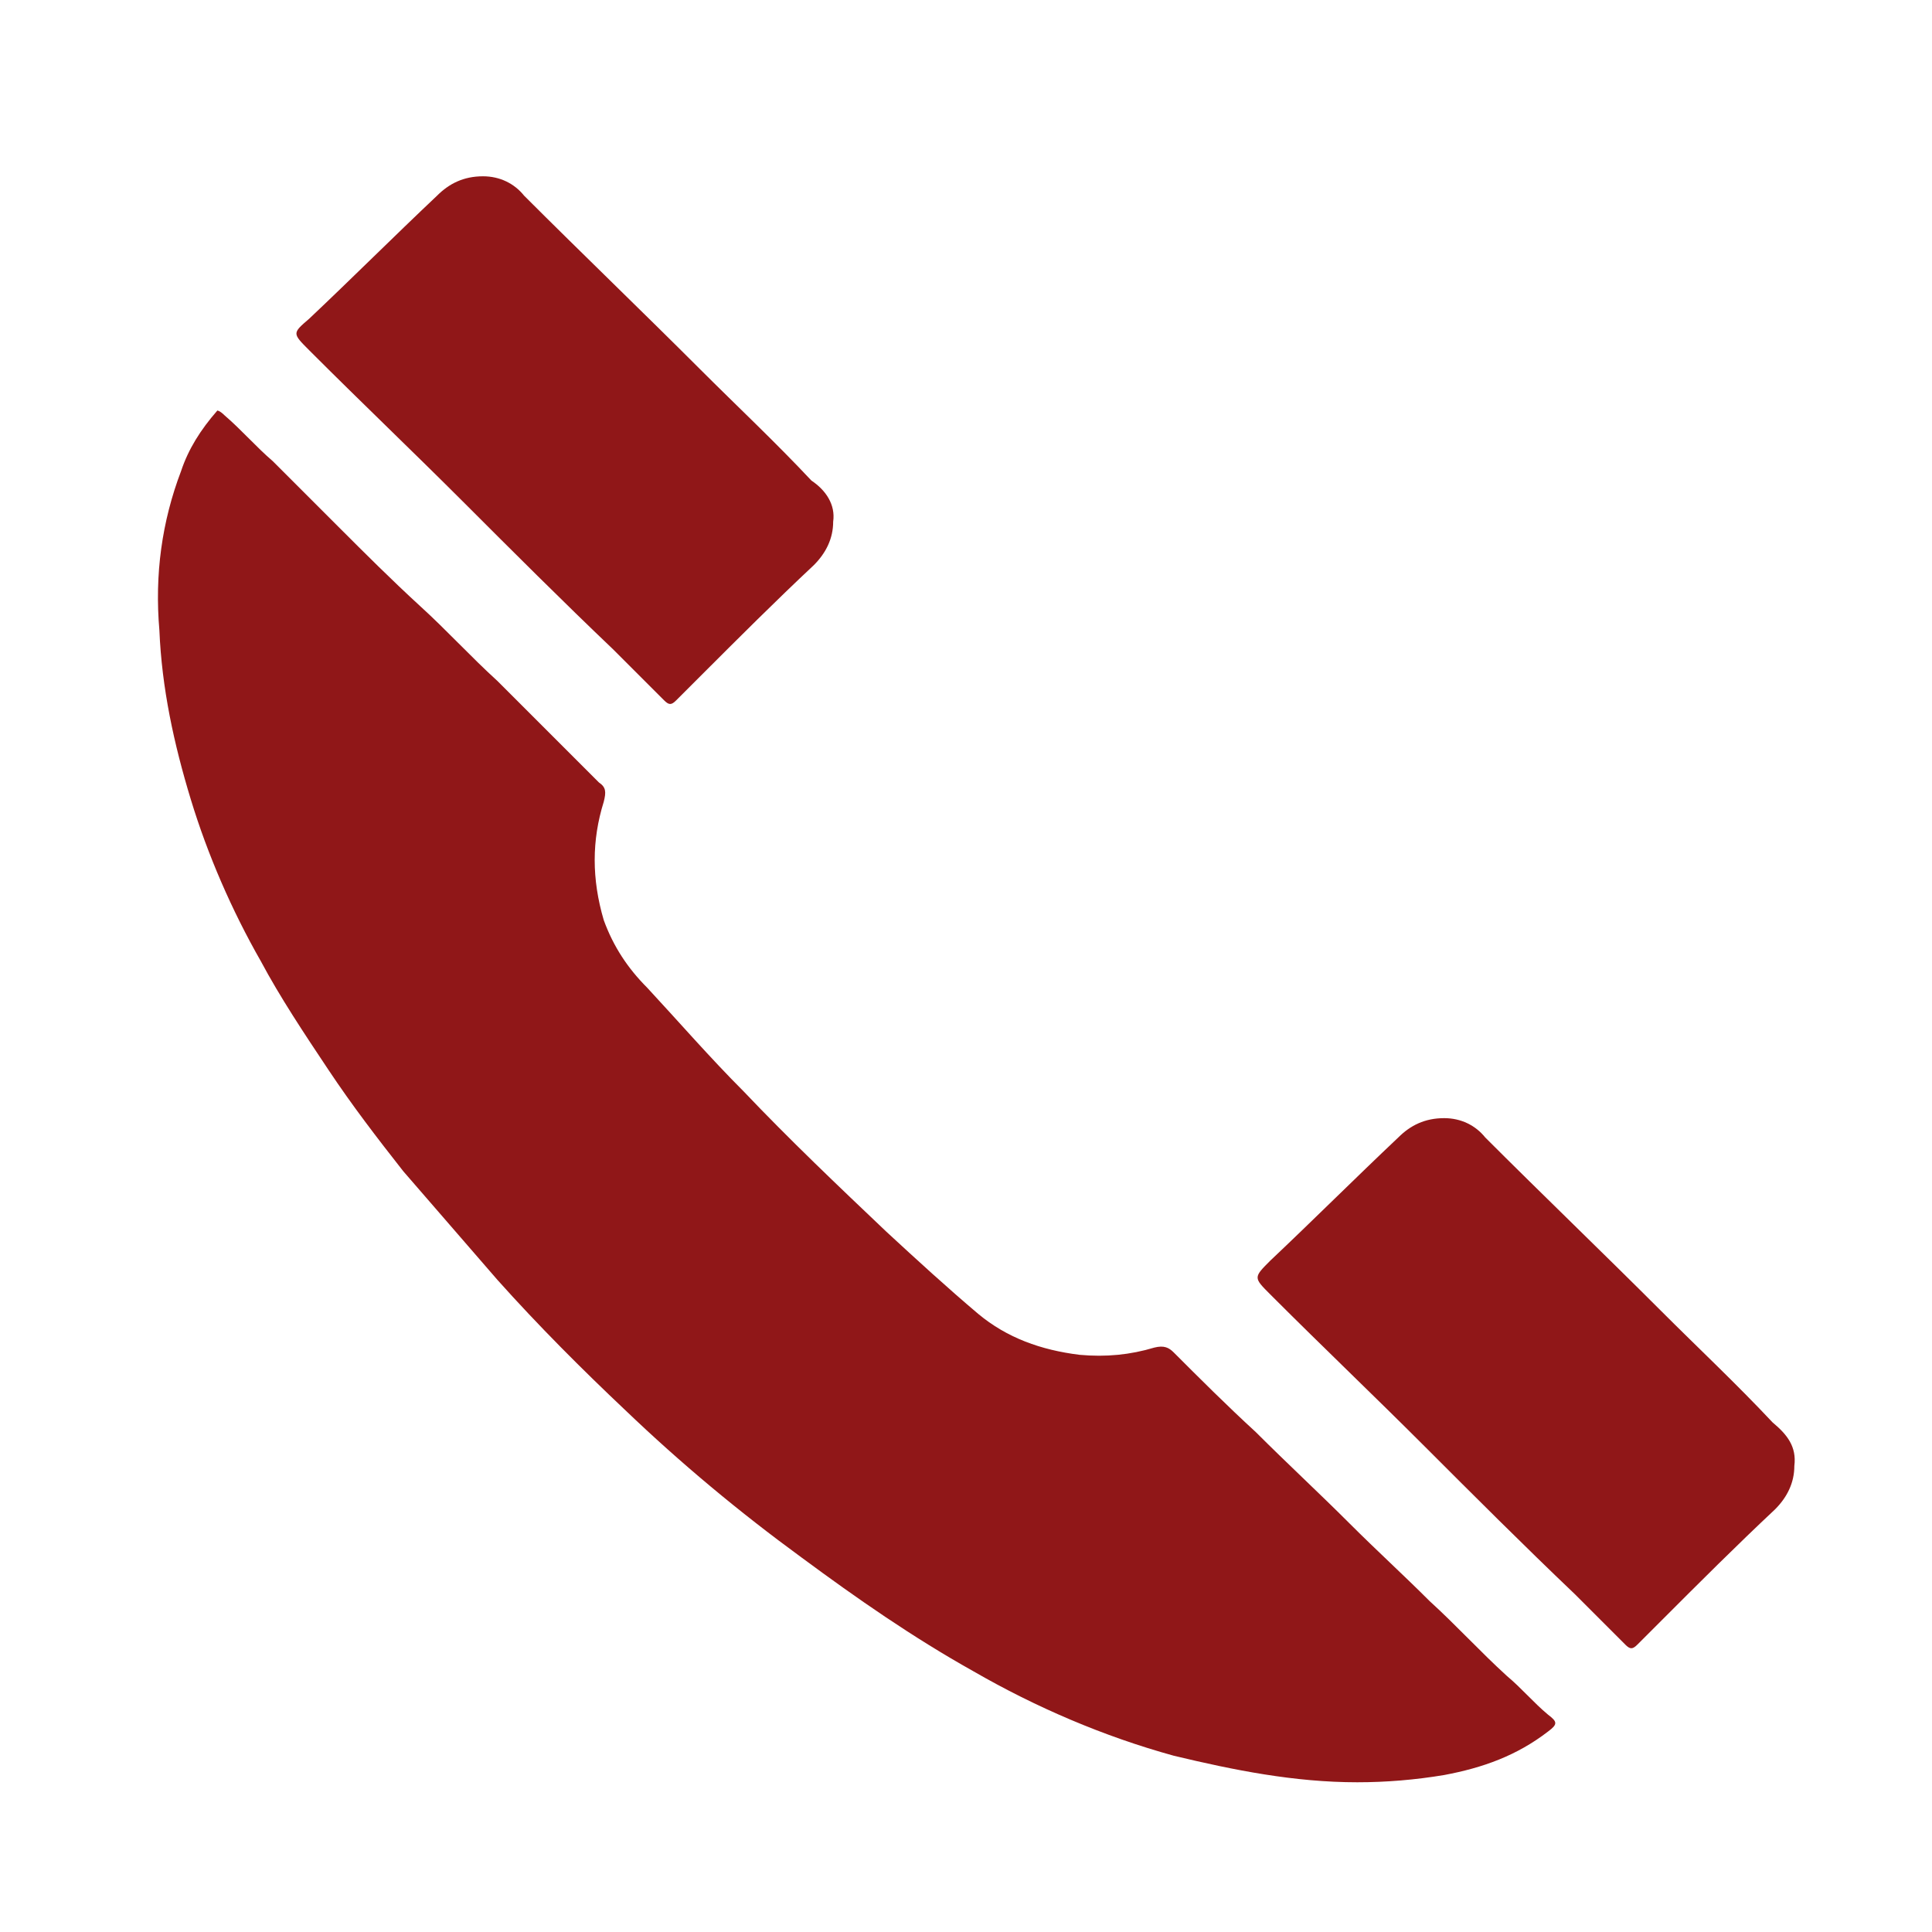
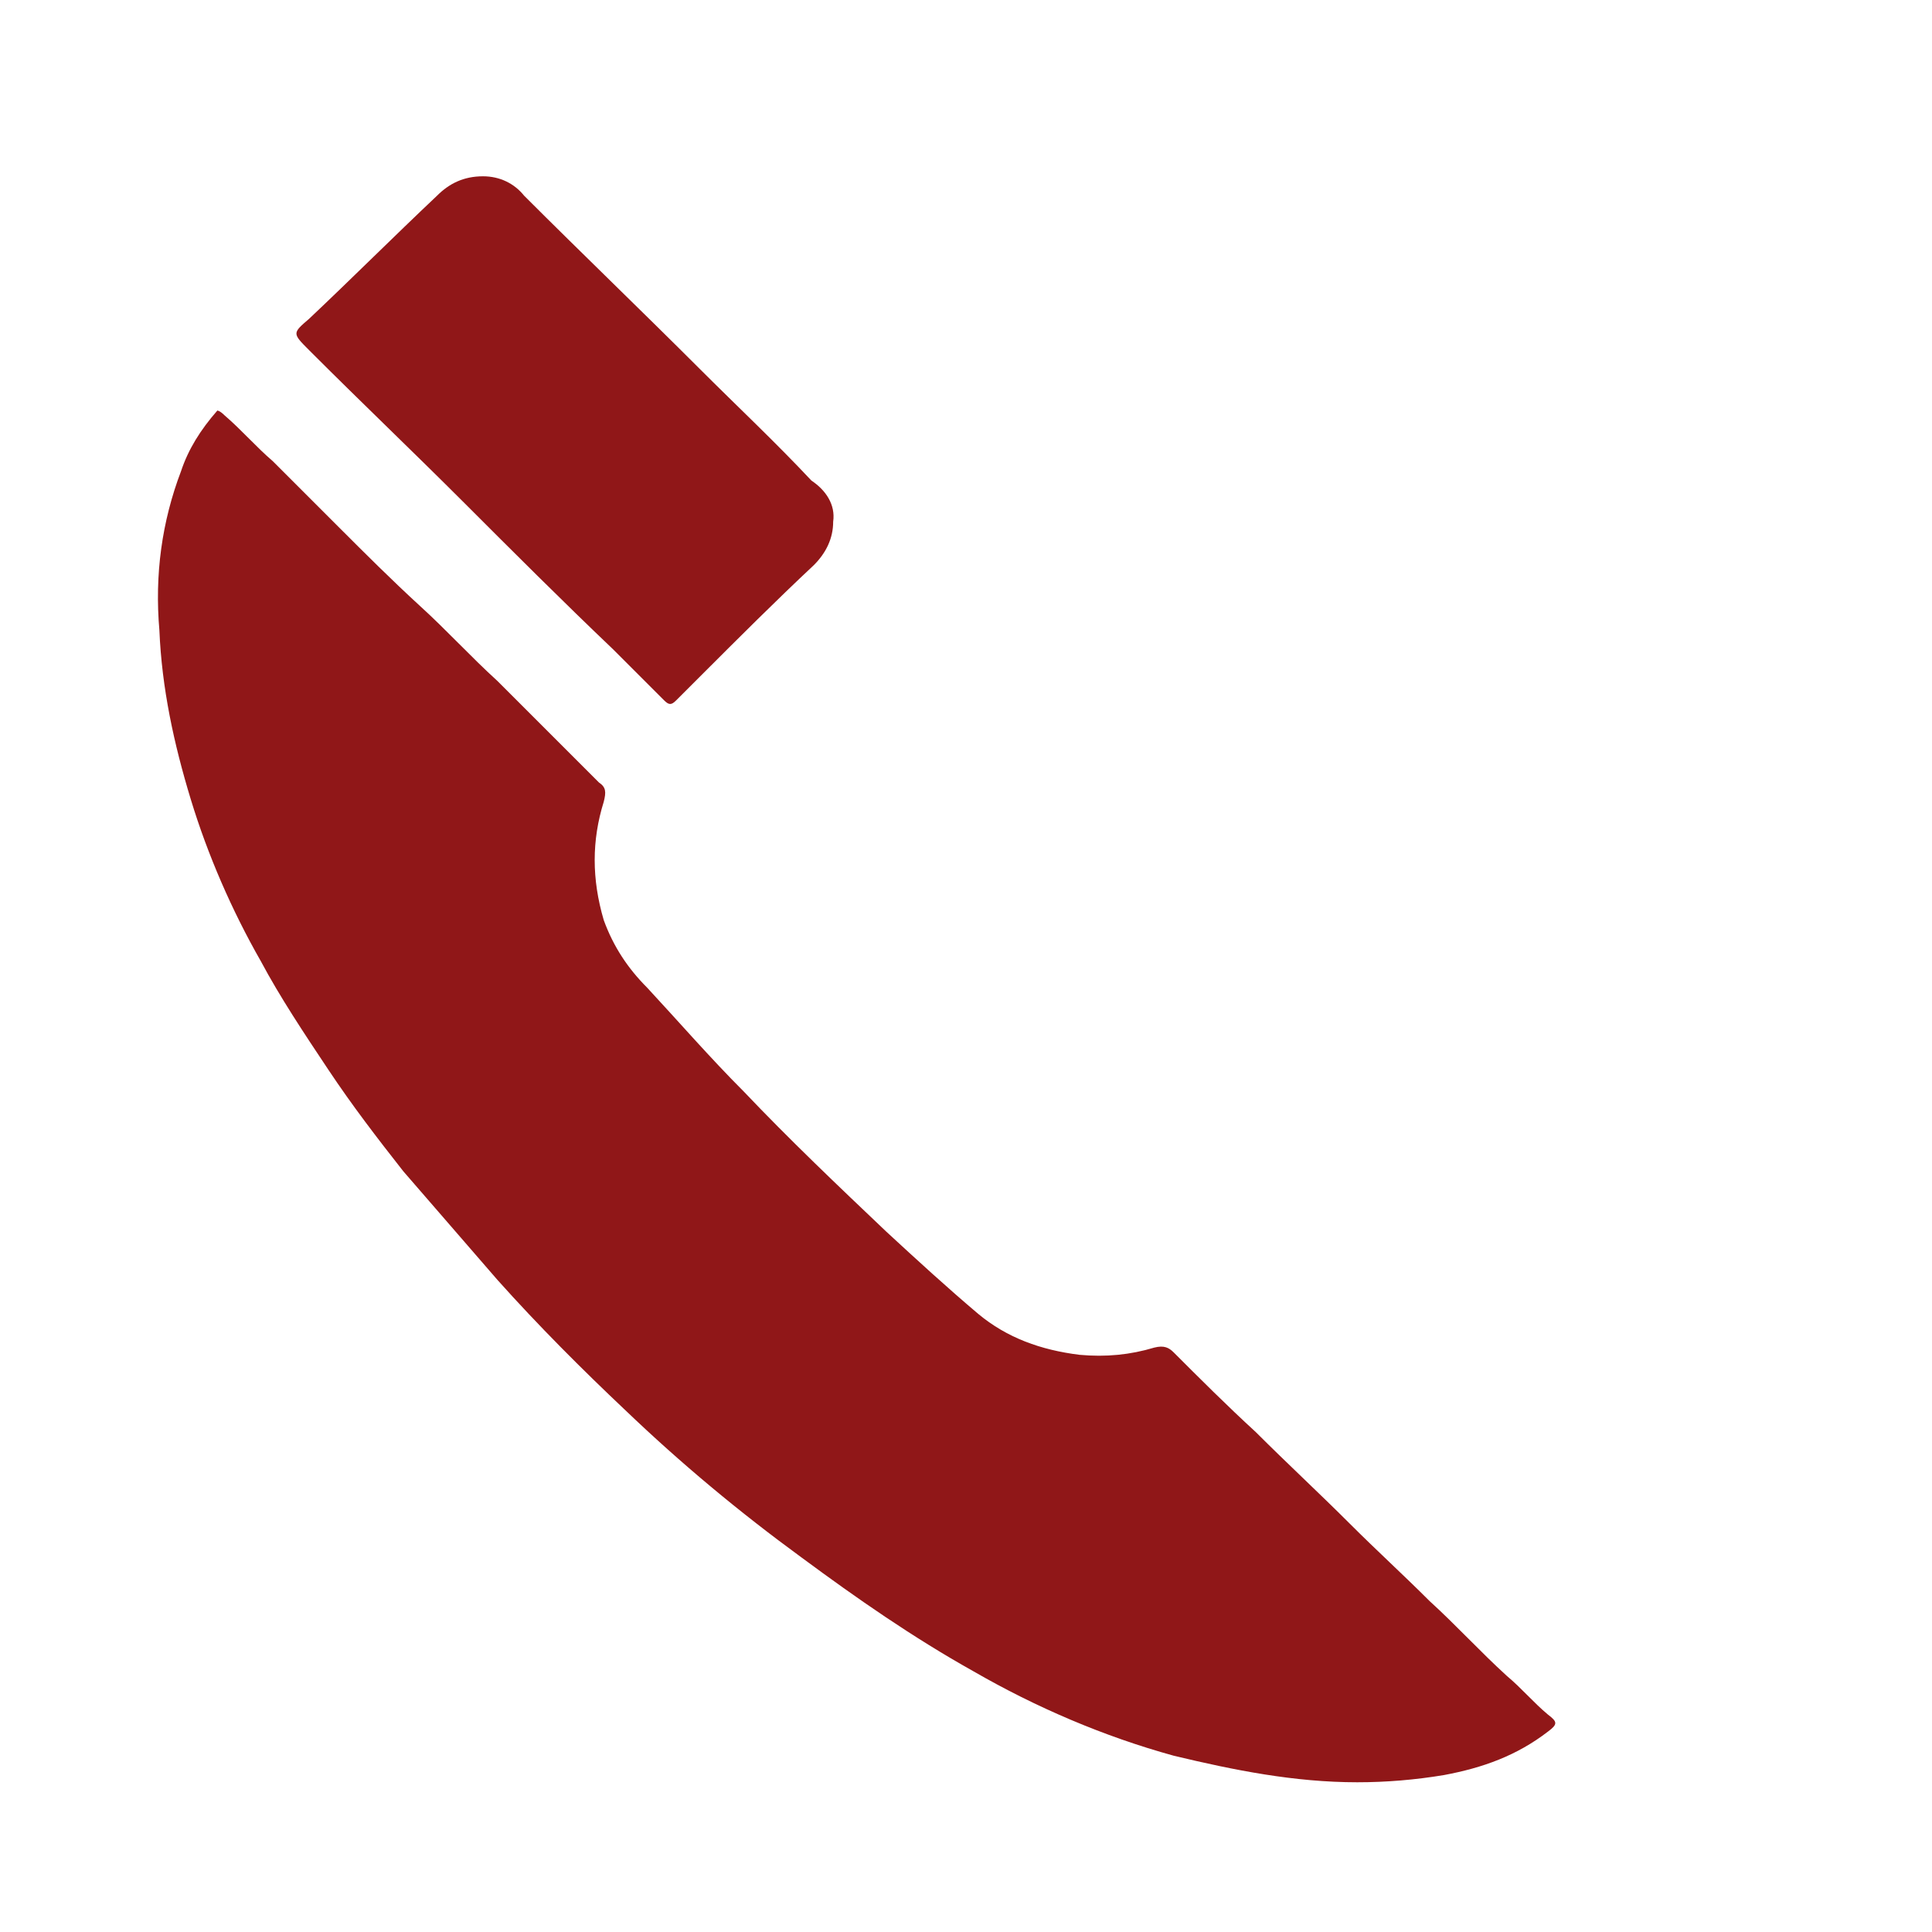
<svg xmlns="http://www.w3.org/2000/svg" version="1.1" id="Capa_1" x="0px" y="0px" viewBox="0 0 80 80" style="enable-background:new 0 0 80 80;" xml:space="preserve">
  <style type="text/css">
	.st0{fill:#901718;}
</style>
  <path class="st0" d="M56.2,73.8c-2.6,0-5.1-0.5-7.6-1.1c-2.9-0.8-5.7-2-8.3-3.5c-2.5-1.4-4.8-3-7.1-4.7c-2.6-1.9-5-3.9-7.3-6.1  c-1.8-1.7-3.6-3.5-5.3-5.4c-1.3-1.5-2.6-3-3.9-4.5c-1.1-1.4-2.1-2.7-3.1-4.2c-1-1.5-2-3-2.8-4.5c-1.2-2.1-2.2-4.4-2.9-6.7  c-0.7-2.3-1.2-4.6-1.3-7c-0.2-2.3,0.1-4.5,0.9-6.6c0.3-0.9,0.8-1.7,1.5-2.5C9,17,9.1,17,9.3,17.2c0.7,0.6,1.3,1.3,2,1.9  c0.9,0.9,1.8,1.8,2.7,2.7c1.1,1.1,2.2,2.2,3.4,3.3c1.1,1,2.1,2.1,3.2,3.1c1.1,1.1,2.2,2.2,3.3,3.3c0.3,0.3,0.6,0.6,0.9,0.9  c0.3,0.2,0.3,0.4,0.2,0.8c-0.5,1.6-0.5,3.2,0,4.9c0.4,1.1,1,2,1.8,2.8c1.3,1.4,2.6,2.9,4,4.3c1.9,2,3.9,3.9,5.9,5.8  c1.3,1.2,2.5,2.3,3.8,3.4c1.2,1,2.6,1.5,4.2,1.7c1.1,0.1,2.1,0,3.1-0.3c0.4-0.1,0.6,0,0.8,0.2c1.1,1.1,2.2,2.2,3.4,3.3  c1.3,1.3,2.6,2.5,3.9,3.8c1.1,1.1,2.2,2.1,3.3,3.2c1.1,1,2.1,2.1,3.2,3.1c0.6,0.5,1.1,1.1,1.7,1.6c0.4,0.3,0.4,0.4,0,0.7  c-1.3,1-2.7,1.5-4.3,1.8C58.6,73.7,57.4,73.8,56.2,73.8" />
  <path class="st0" d="M34.5,21.6c0,0.7-0.3,1.3-0.8,1.8c-1.6,1.5-3.1,3-4.7,4.6c-0.3,0.3-0.7,0.7-1,1c-0.2,0.2-0.3,0.2-0.5,0  c-0.7-0.7-1.4-1.4-2.1-2.1c-2.1-2-4.2-4.1-6.2-6.1c-2.1-2.1-4.2-4.1-6.3-6.2c0,0-0.1-0.1-0.1-0.1c-0.7-0.7-0.7-0.7,0-1.3  c1.8-1.7,3.5-3.4,5.3-5.1c0.5-0.5,1.1-0.8,1.9-0.8c0.7,0,1.3,0.3,1.7,0.8c2.4,2.4,4.9,4.8,7.3,7.2c1.5,1.5,3.1,3,4.6,4.6  C34.2,20.3,34.6,20.9,34.5,21.6" />
-   <path class="st0" d="M74.3,60.7c0,0.7-0.3,1.3-0.8,1.8c-1.6,1.5-3.1,3-4.7,4.6c-0.3,0.3-0.7,0.7-1,1c-0.2,0.2-0.3,0.2-0.5,0  c-0.7-0.7-1.4-1.4-2.1-2.1c-2.1-2-4.2-4.1-6.2-6.1c-2.1-2.1-4.2-4.1-6.3-6.2c0,0-0.1-0.1-0.1-0.1c-0.7-0.7-0.7-0.7,0-1.4  c1.8-1.7,3.5-3.4,5.3-5.1c0.5-0.5,1.1-0.8,1.9-0.8c0.7,0,1.3,0.3,1.7,0.8c2.4,2.4,4.9,4.8,7.3,7.2c1.5,1.5,3.1,3,4.6,4.6  C74,59.4,74.4,59.9,74.3,60.7" />
</svg>